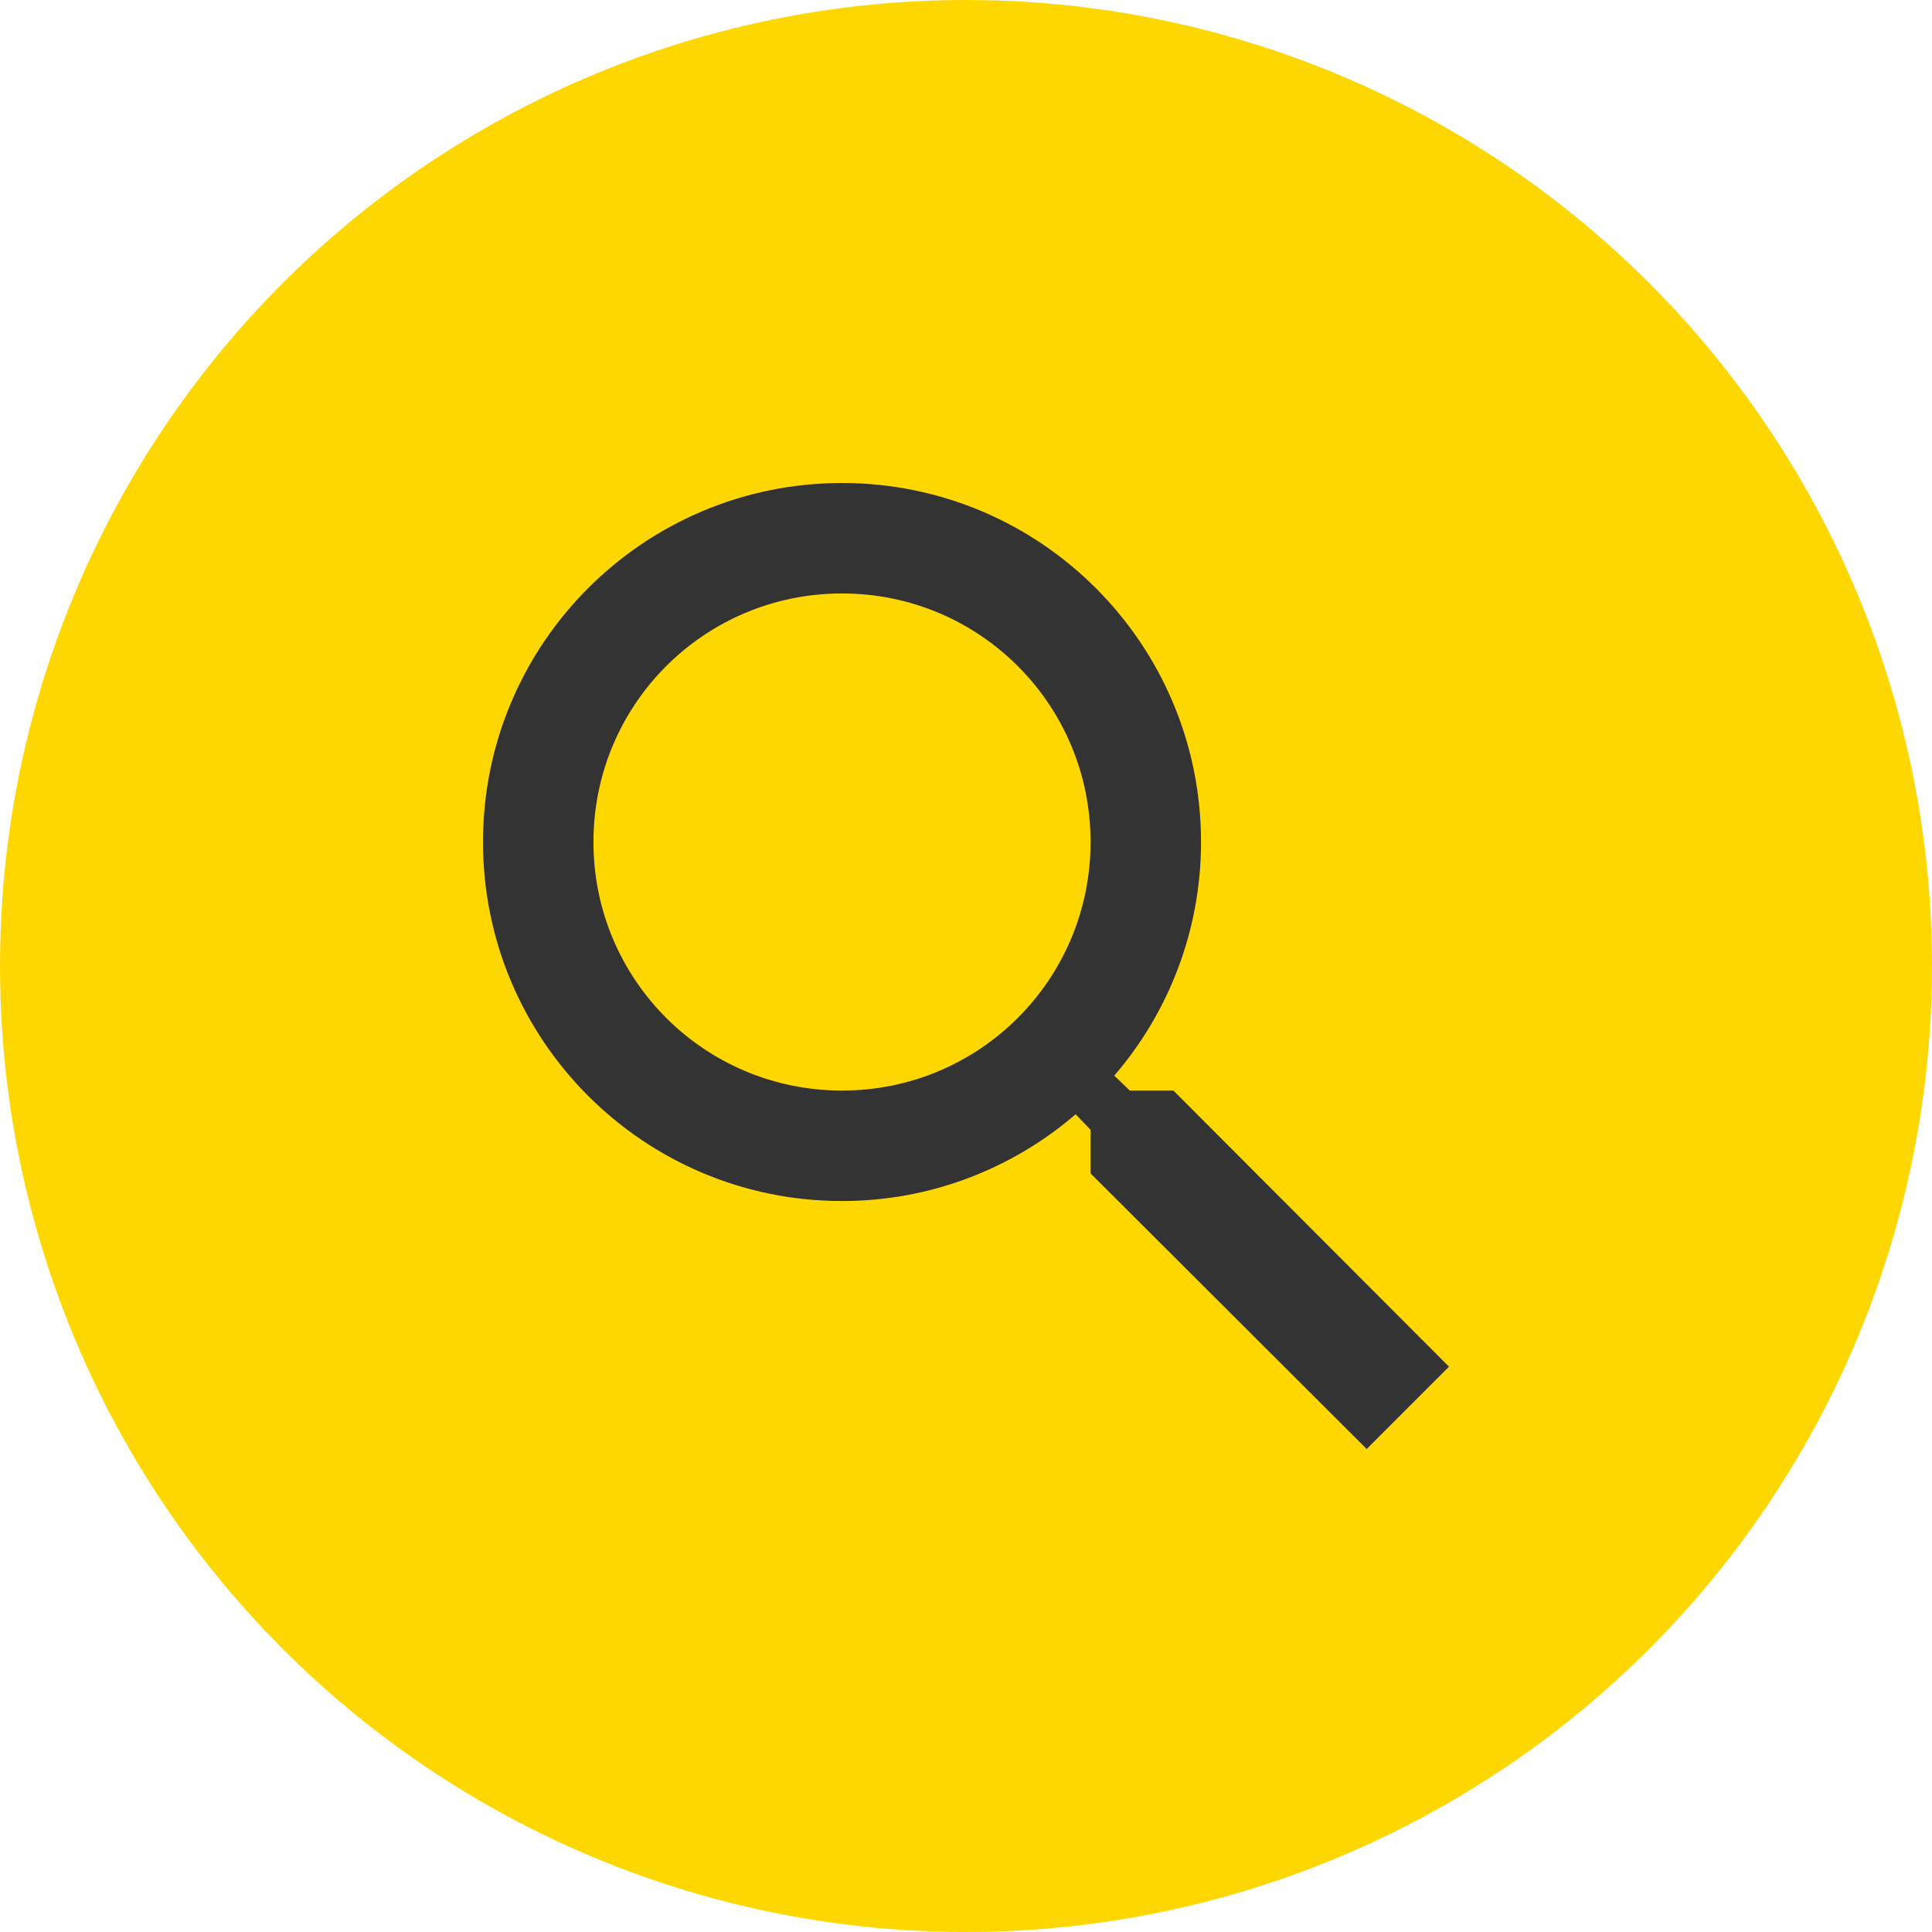
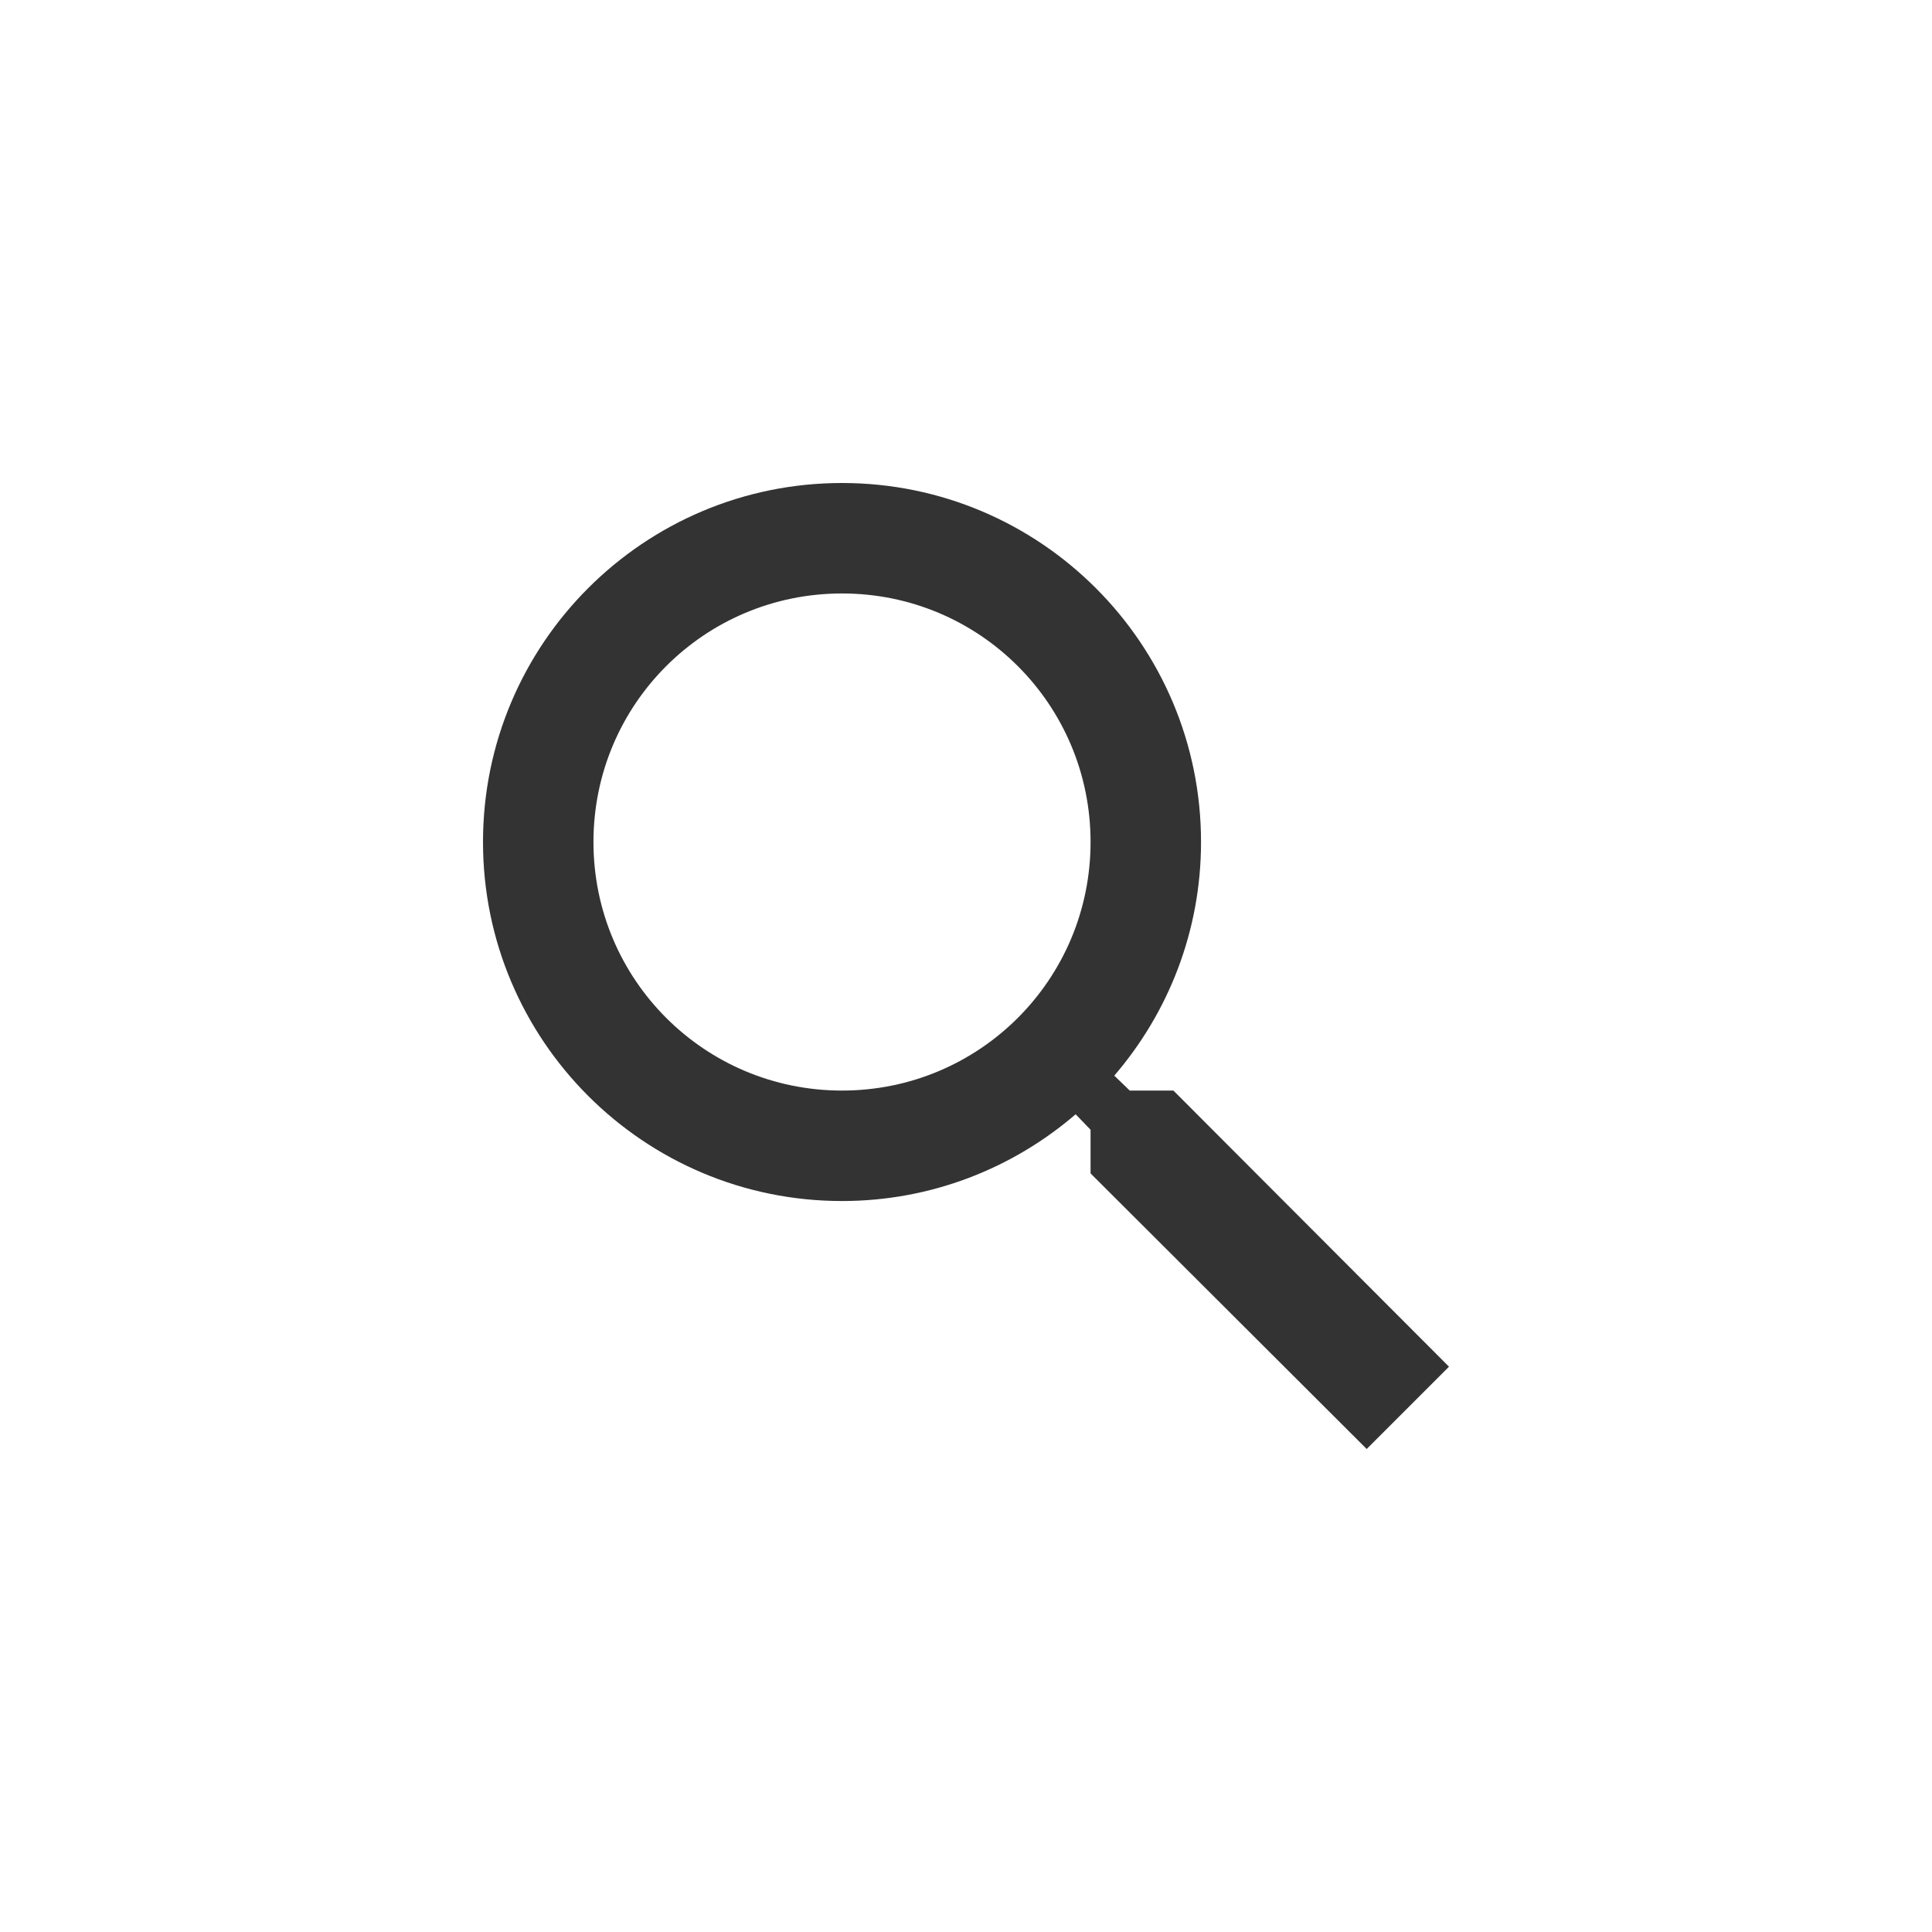
<svg xmlns="http://www.w3.org/2000/svg" width="40" height="40" viewBox="0 0 40 40" fill="none">
-   <circle cx="20" cy="20" r="20" fill="#FFD700" />
  <path d="M24.294 22.579H23.39L23.07 22.27C24.191 20.966 24.866 19.274 24.866 17.433C24.866 13.328 21.538 10 17.433 10C13.328 10 10 13.328 10 17.433C10 21.538 13.328 24.866 17.433 24.866C19.274 24.866 20.966 24.191 22.27 23.07L22.579 23.39V24.294L28.296 30L30 28.296L24.294 22.579ZM17.433 22.579C14.585 22.579 12.287 20.28 12.287 17.433C12.287 14.585 14.585 12.287 17.433 12.287C20.28 12.287 22.579 14.585 22.579 17.433C22.579 20.28 20.28 22.579 17.433 22.579Z" fill="#333333" />
</svg>